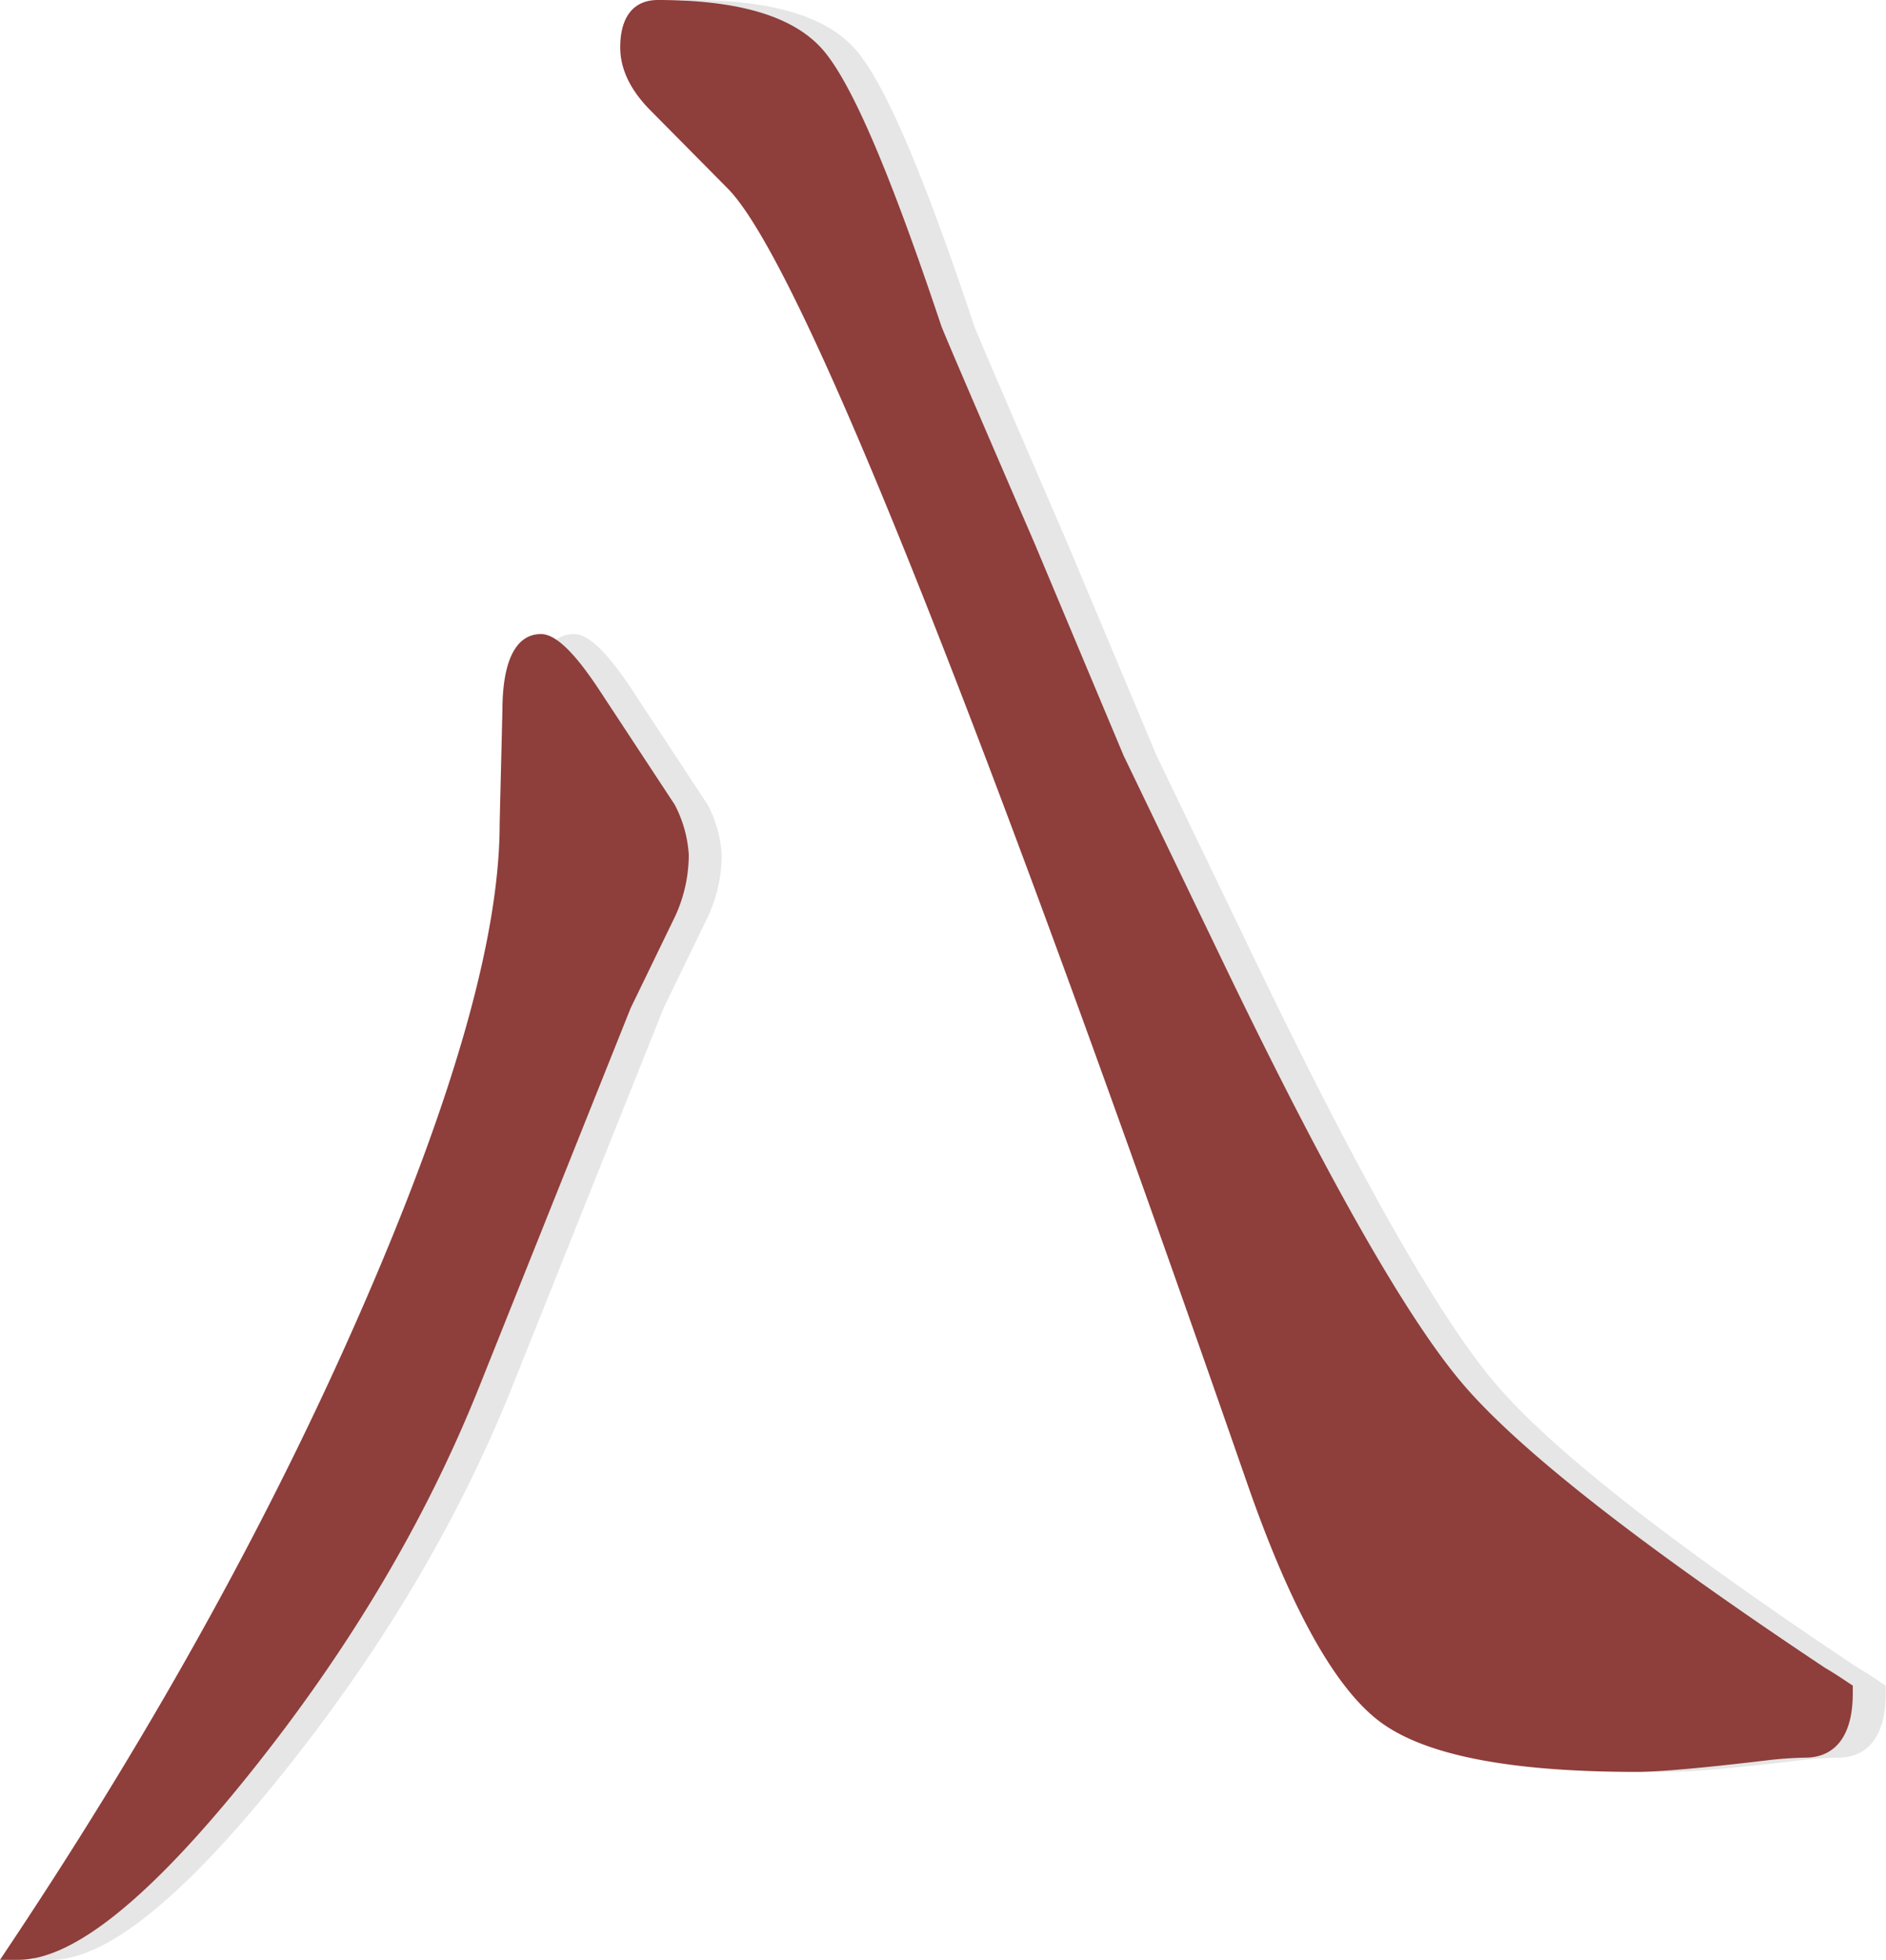
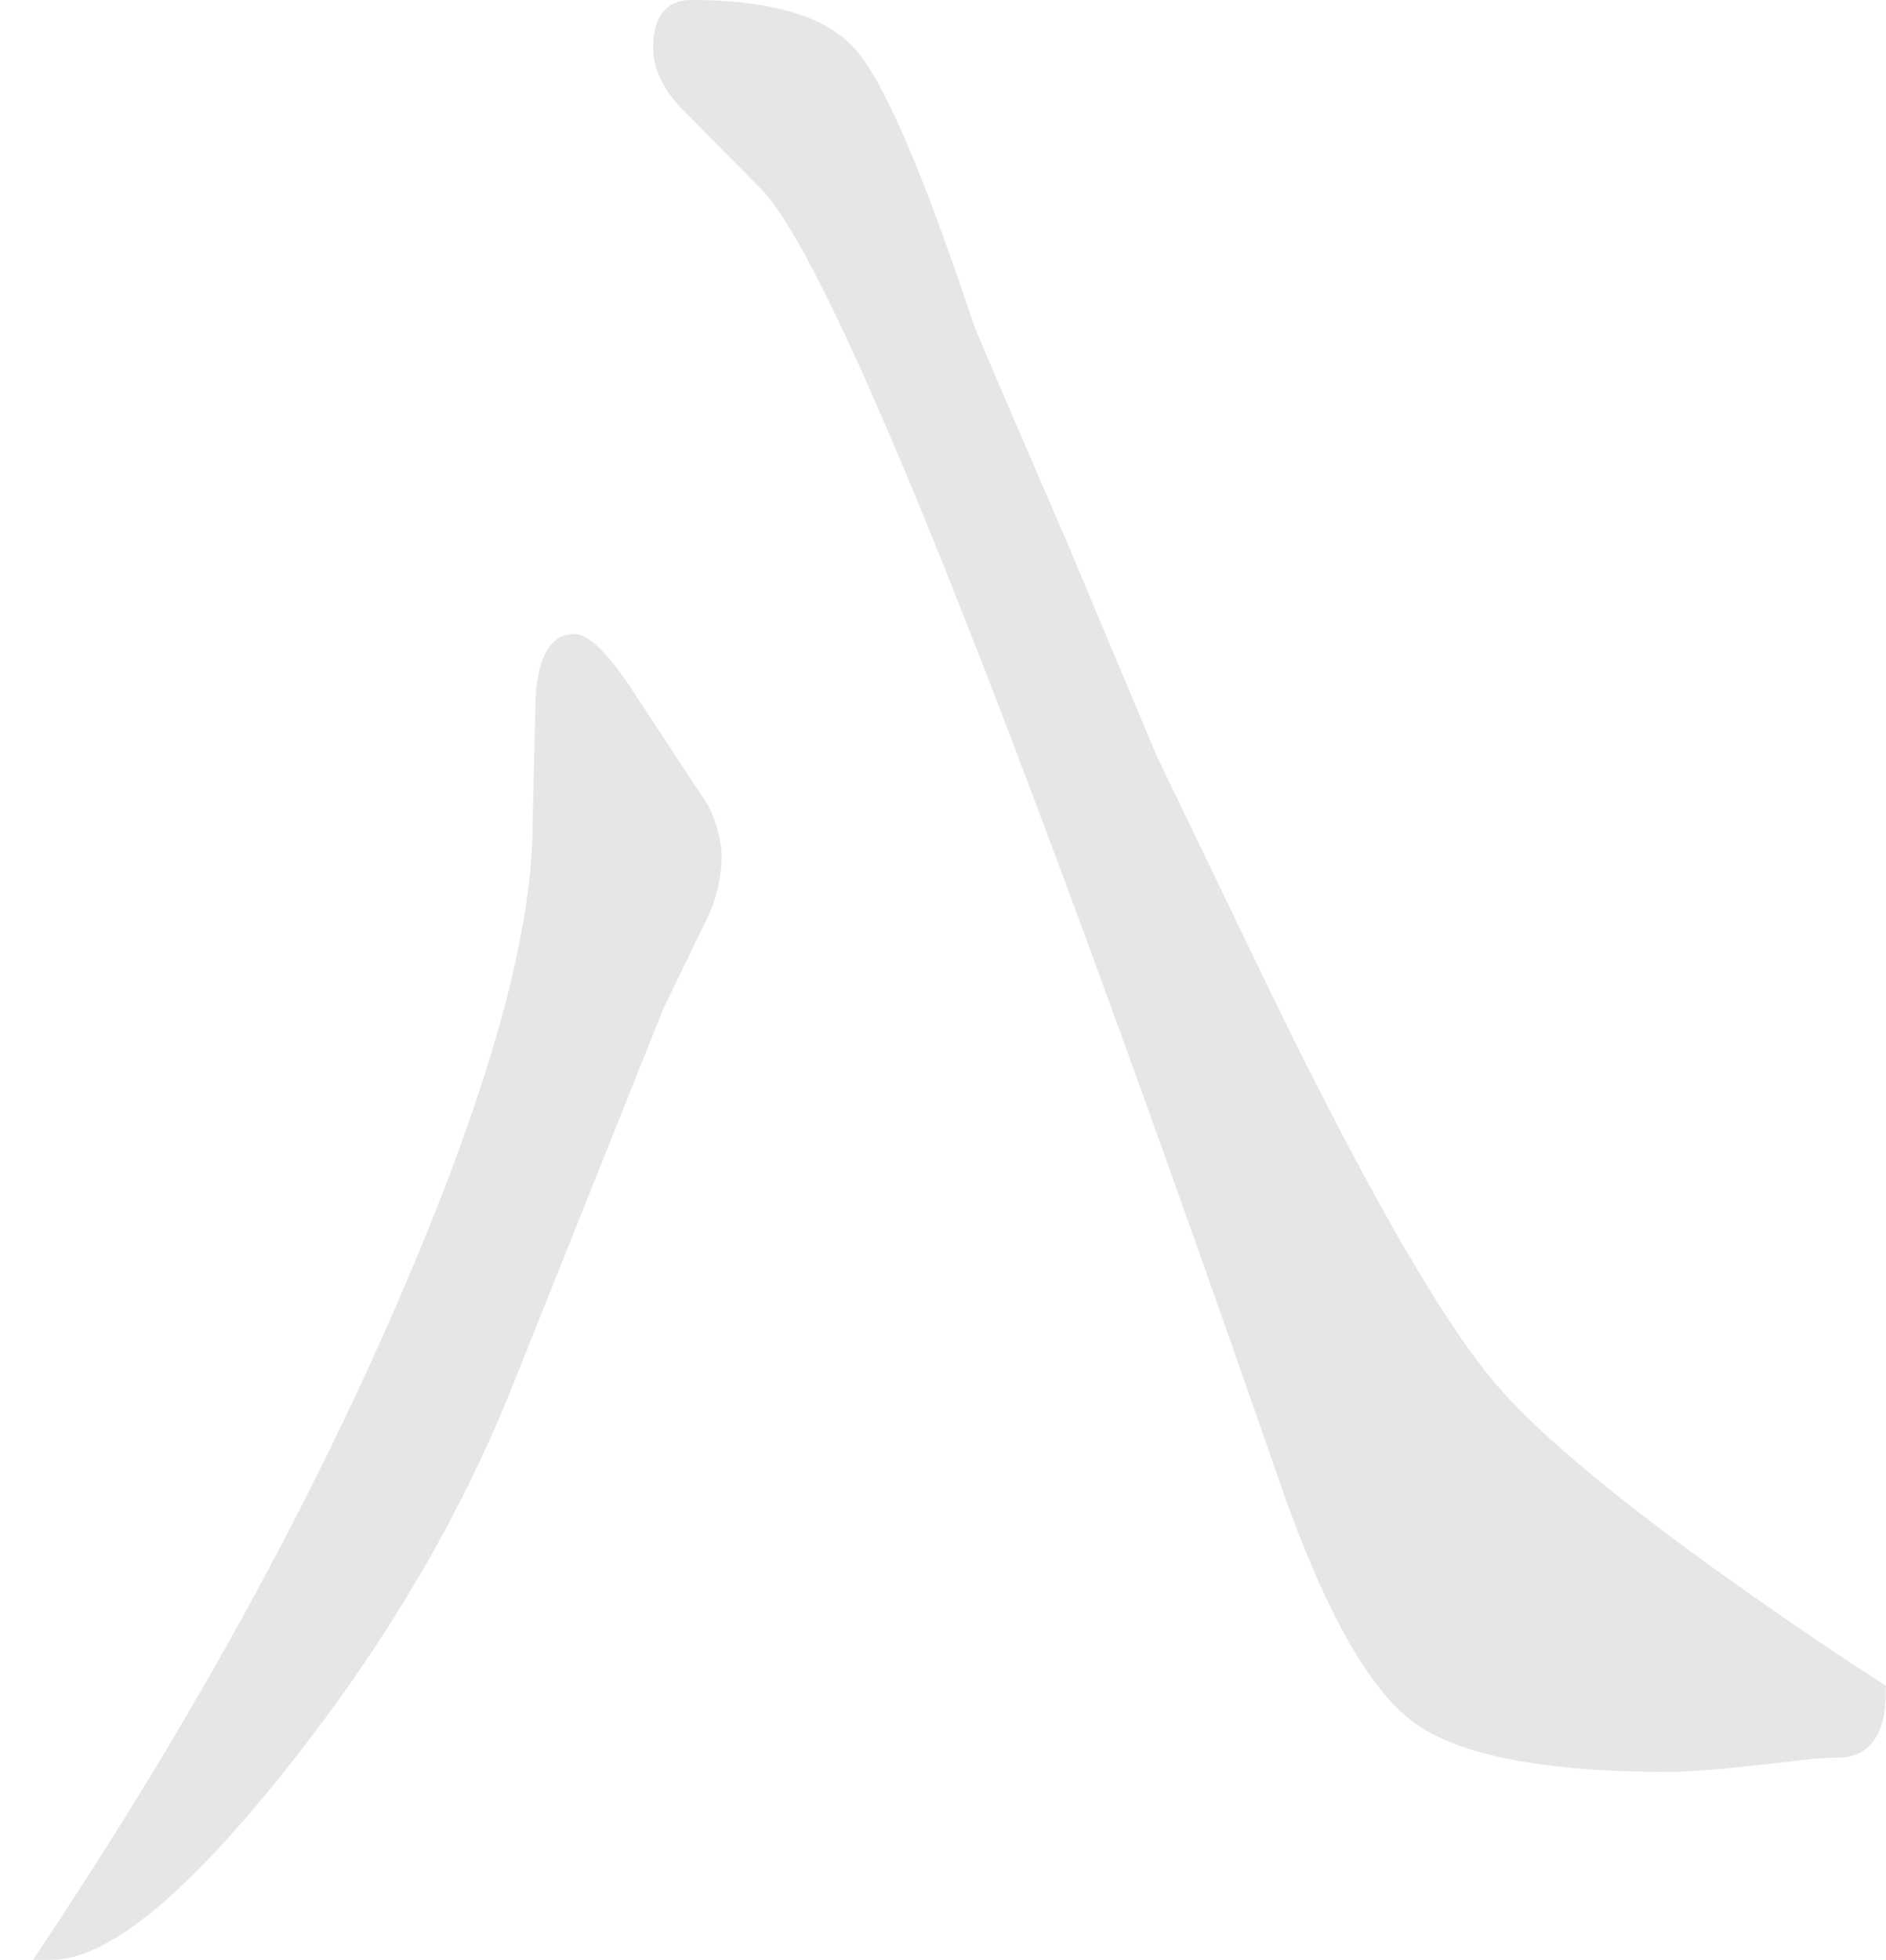
<svg xmlns="http://www.w3.org/2000/svg" viewBox="0 0 286.23 297.31">
  <defs>
    <style>.cls-1{opacity:0.1;}.cls-2{fill:#8e3e3b;}</style>
  </defs>
  <g id="Layer_2" data-name="Layer 2">
    <g id="Layer_5" data-name="Layer 5">
      <path class="cls-1" d="M87.1,96.19c2.31,0,5.29,3,9.19,9L107.35,122l.11.19a18.78,18.78,0,0,1,2.07,7.44,22.28,22.28,0,0,1-2.07,9.38l-6.75,13.92-23,57.5Q65.57,240.74,43,268.92c-15.13,18.9-26.82,28.39-35.2,28.39H5l2-3q32.69-49.15,53.31-96.67,20.54-47.27,20.52-72.69l.42-17.23C81.26,100.33,83.25,96.19,87.1,96.19ZM104.83,0c12.33,0,20.67,2.48,25.09,7.6s10.27,18.92,17.92,41.8c.25.76,5.11,12.08,14.12,32.91l13.57,32.33,15,31.13q23.73,49.3,36.56,64.28t54.94,43c.78.44,1.93,1.17,3.46,2.2l.7.46v1.16c0,6.37-2.59,9.77-7.26,9.77a56.91,56.91,0,0,0-5.87.42q-14.64,1.74-19.66,1.74c-19.07,0-32-2.48-38.86-7.53S200.9,244.07,194.27,225C152.55,105,126.11,39.24,115.39,28.54l-11.78-11.9c-2.94-3-4.48-6.15-4.48-9.46C99.13,2.48,101.22,0,104.83,0Z" />
-       <path class="cls-2" d="M82.1,96.19c2.31,0,5.29,3,9.19,9L102.35,122l.11.19a18.78,18.78,0,0,1,2.07,7.44,22.28,22.28,0,0,1-2.07,9.38l-6.75,13.92-23,57.5Q60.58,240.74,38,268.92c-15.13,18.9-26.82,28.39-35.2,28.39H0l2-3q32.69-49.15,53.31-96.67,20.54-47.27,20.52-72.69l.42-17.23C76.26,100.33,78.25,96.19,82.1,96.19ZM99.83,0c12.33,0,20.67,2.48,25.09,7.6s10.27,18.92,17.92,41.8c.25.76,5.11,12.08,14.12,32.91l13.57,32.33,15,31.13q23.73,49.3,36.56,64.28t54.94,43c.78.44,1.93,1.17,3.46,2.2l.7.46v1.16c0,6.37-2.59,9.77-7.26,9.77a56.91,56.91,0,0,0-5.87.42q-14.64,1.74-19.66,1.74c-19.07,0-32-2.48-38.86-7.53S195.9,244.07,189.27,225C147.55,105,121.11,39.24,110.39,28.54L98.61,16.64c-2.94-3-4.48-6.15-4.48-9.46C94.13,2.48,96.22,0,99.83,0Z" />
    </g>
  </g>
</svg>